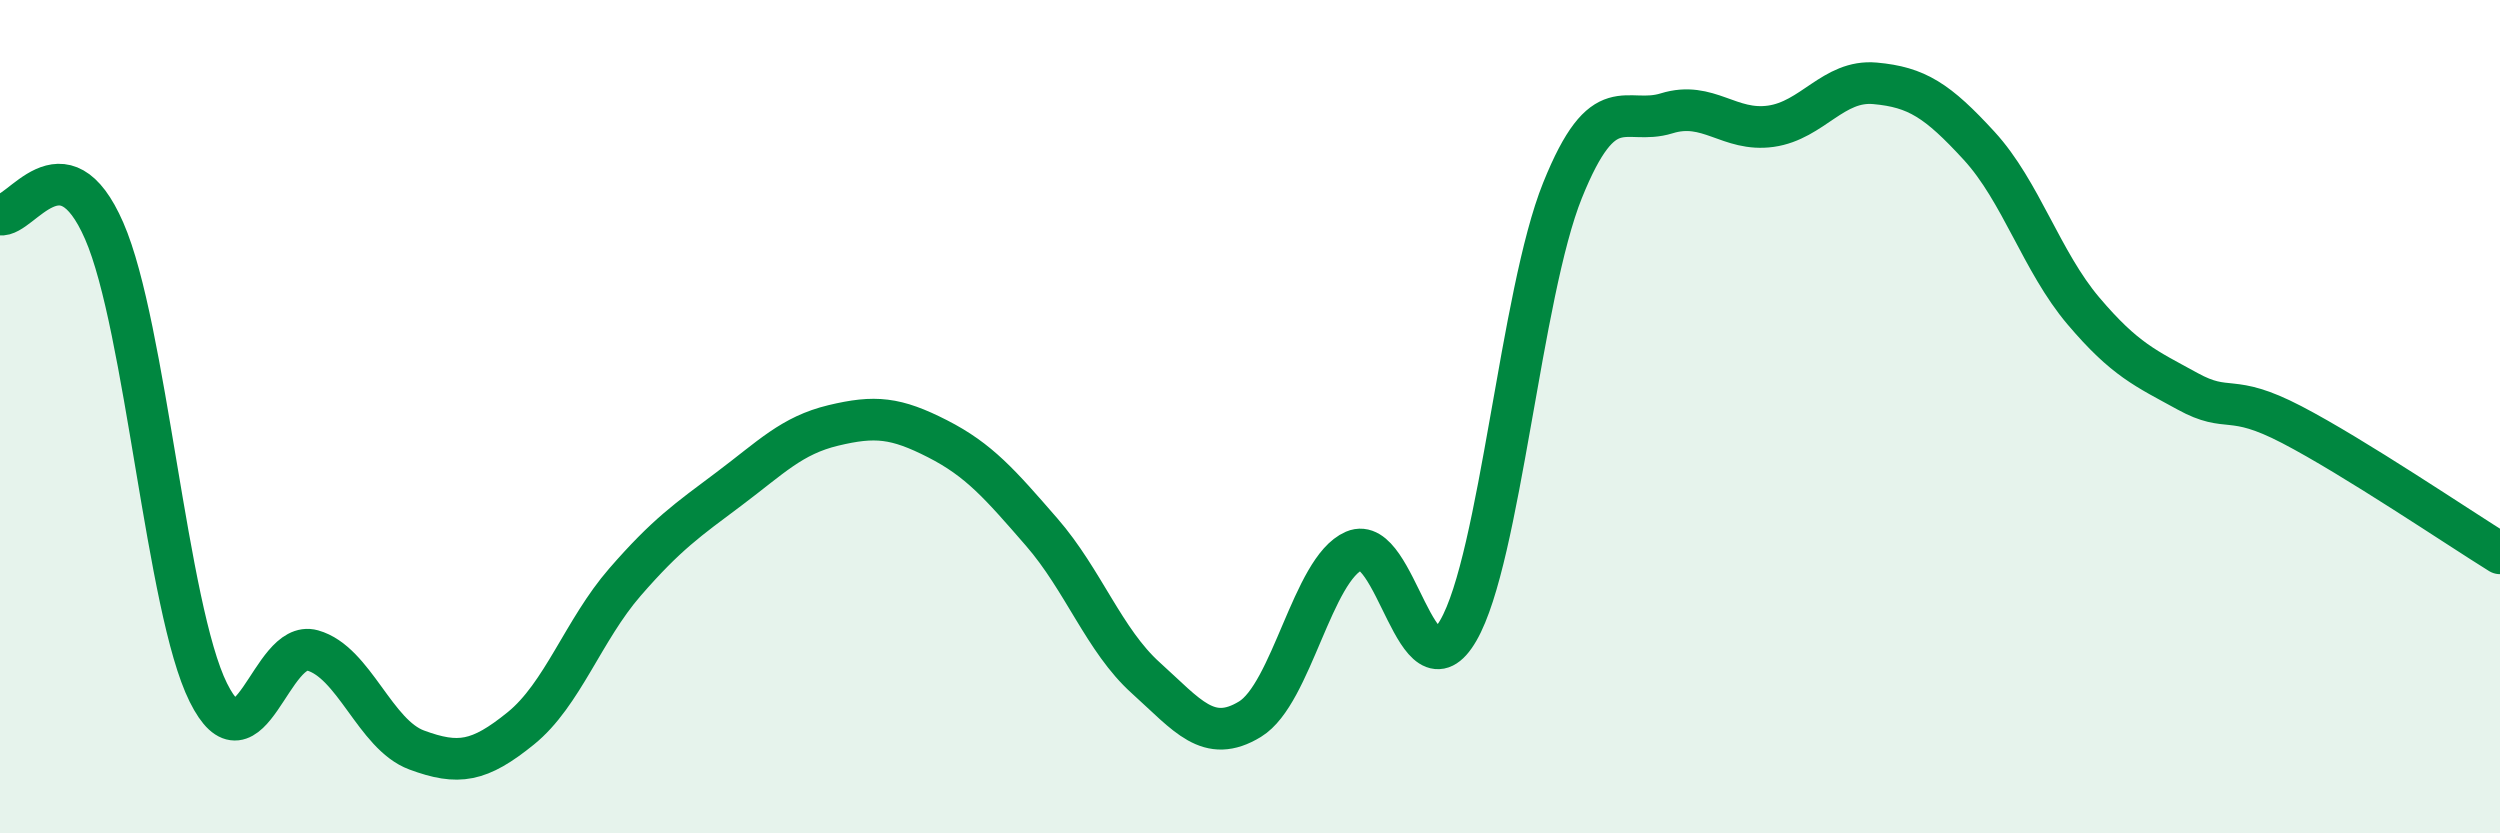
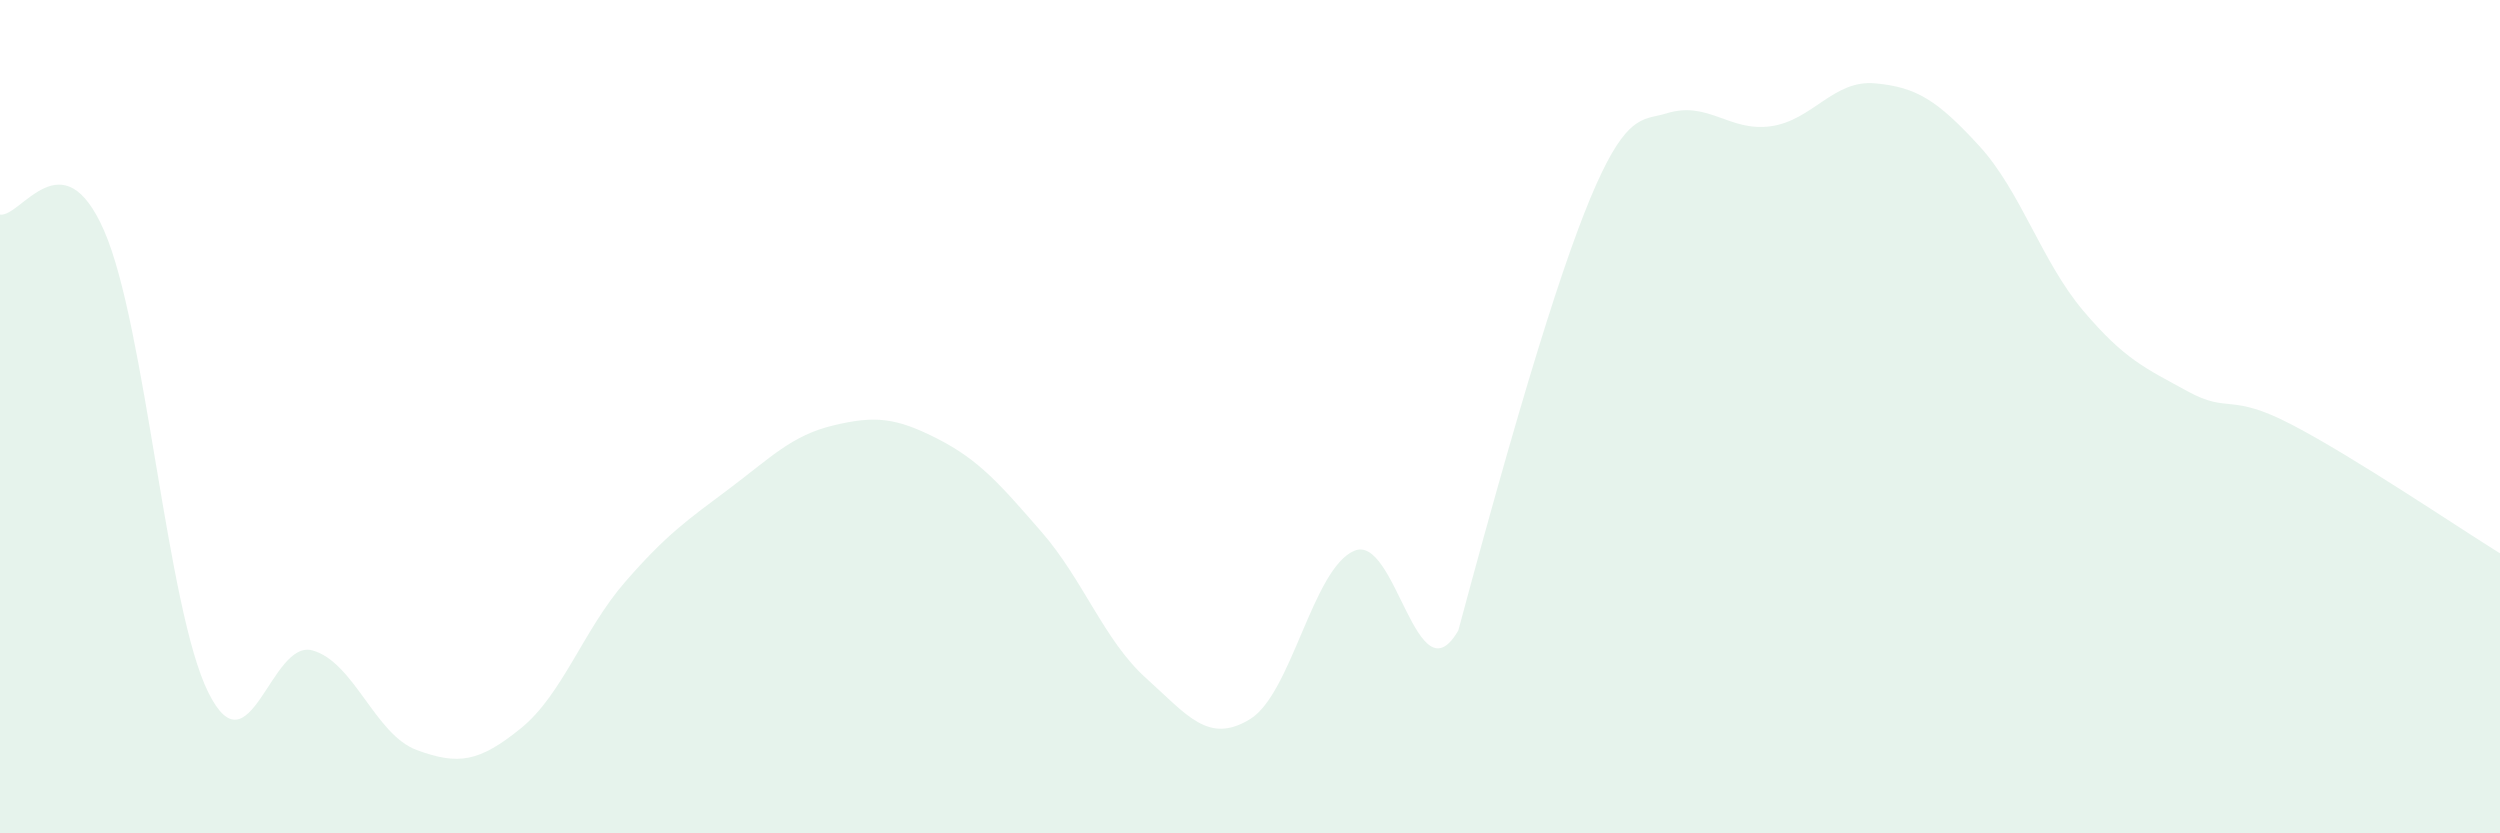
<svg xmlns="http://www.w3.org/2000/svg" width="60" height="20" viewBox="0 0 60 20">
-   <path d="M 0,5.15 C 0.5,5.23 1.5,3.25 2.5,5.54 C 3.5,7.83 4,14.61 5,16.62 C 6,18.63 6.5,15.33 7.5,15.61 C 8.5,15.89 9,17.63 10,18 C 11,18.37 11.5,18.29 12.5,17.48 C 13.5,16.67 14,15.12 15,13.97 C 16,12.82 16.5,12.48 17.5,11.73 C 18.5,10.98 19,10.45 20,10.21 C 21,9.97 21.5,10.02 22.5,10.53 C 23.5,11.04 24,11.62 25,12.77 C 26,13.92 26.5,15.37 27.5,16.27 C 28.5,17.17 29,17.87 30,17.26 C 31,16.65 31.5,13.65 32.5,13.22 C 33.5,12.79 34,16.86 35,15.13 C 36,13.4 36.5,7.05 37.5,4.57 C 38.5,2.09 39,3.03 40,2.72 C 41,2.41 41.5,3.17 42.5,3.03 C 43.5,2.89 44,1.91 45,2 C 46,2.09 46.5,2.41 47.5,3.5 C 48.5,4.59 49,6.28 50,7.46 C 51,8.64 51.5,8.84 52.5,9.39 C 53.5,9.94 53.5,9.41 55,10.19 C 56.5,10.97 59,12.66 60,13.28L60 20L0 20Z" fill="#008740" opacity="0.1" stroke-linecap="round" stroke-linejoin="round" />
-   <path d="M 0,5.15 C 0.5,5.23 1.5,3.25 2.5,5.54 C 3.5,7.83 4,14.61 5,16.62 C 6,18.63 6.5,15.33 7.5,15.61 C 8.5,15.89 9,17.63 10,18 C 11,18.37 11.5,18.29 12.5,17.48 C 13.5,16.67 14,15.12 15,13.97 C 16,12.82 16.5,12.48 17.5,11.73 C 18.5,10.98 19,10.45 20,10.21 C 21,9.97 21.5,10.02 22.5,10.53 C 23.5,11.04 24,11.62 25,12.77 C 26,13.92 26.5,15.37 27.5,16.27 C 28.5,17.17 29,17.87 30,17.26 C 31,16.65 31.5,13.65 32.5,13.22 C 33.5,12.79 34,16.86 35,15.13 C 36,13.4 36.5,7.05 37.5,4.57 C 38.5,2.09 39,3.03 40,2.72 C 41,2.41 41.5,3.17 42.5,3.03 C 43.5,2.89 44,1.91 45,2 C 46,2.09 46.5,2.41 47.5,3.5 C 48.5,4.59 49,6.28 50,7.46 C 51,8.64 51.5,8.84 52.5,9.39 C 53.5,9.94 53.5,9.41 55,10.19 C 56.5,10.97 59,12.66 60,13.28" stroke="#008740" stroke-width="1" fill="none" stroke-linecap="round" stroke-linejoin="round" />
+   <path d="M 0,5.15 C 0.5,5.23 1.5,3.25 2.5,5.54 C 3.5,7.83 4,14.61 5,16.62 C 6,18.63 6.5,15.33 7.5,15.61 C 8.5,15.89 9,17.63 10,18 C 11,18.37 11.5,18.29 12.5,17.48 C 13.5,16.67 14,15.12 15,13.97 C 16,12.82 16.5,12.48 17.5,11.73 C 18.5,10.98 19,10.45 20,10.21 C 21,9.97 21.5,10.02 22.5,10.53 C 23.5,11.04 24,11.62 25,12.77 C 26,13.92 26.5,15.37 27.5,16.27 C 28.5,17.17 29,17.87 30,17.26 C 31,16.65 31.5,13.65 32.5,13.22 C 33.5,12.79 34,16.86 35,15.13 C 38.5,2.09 39,3.03 40,2.72 C 41,2.41 41.5,3.17 42.5,3.03 C 43.5,2.89 44,1.91 45,2 C 46,2.09 46.5,2.41 47.5,3.5 C 48.5,4.59 49,6.28 50,7.46 C 51,8.64 51.5,8.84 52.5,9.39 C 53.5,9.94 53.5,9.41 55,10.19 C 56.5,10.97 59,12.66 60,13.28L60 20L0 20Z" fill="#008740" opacity="0.1" stroke-linecap="round" stroke-linejoin="round" />
</svg>